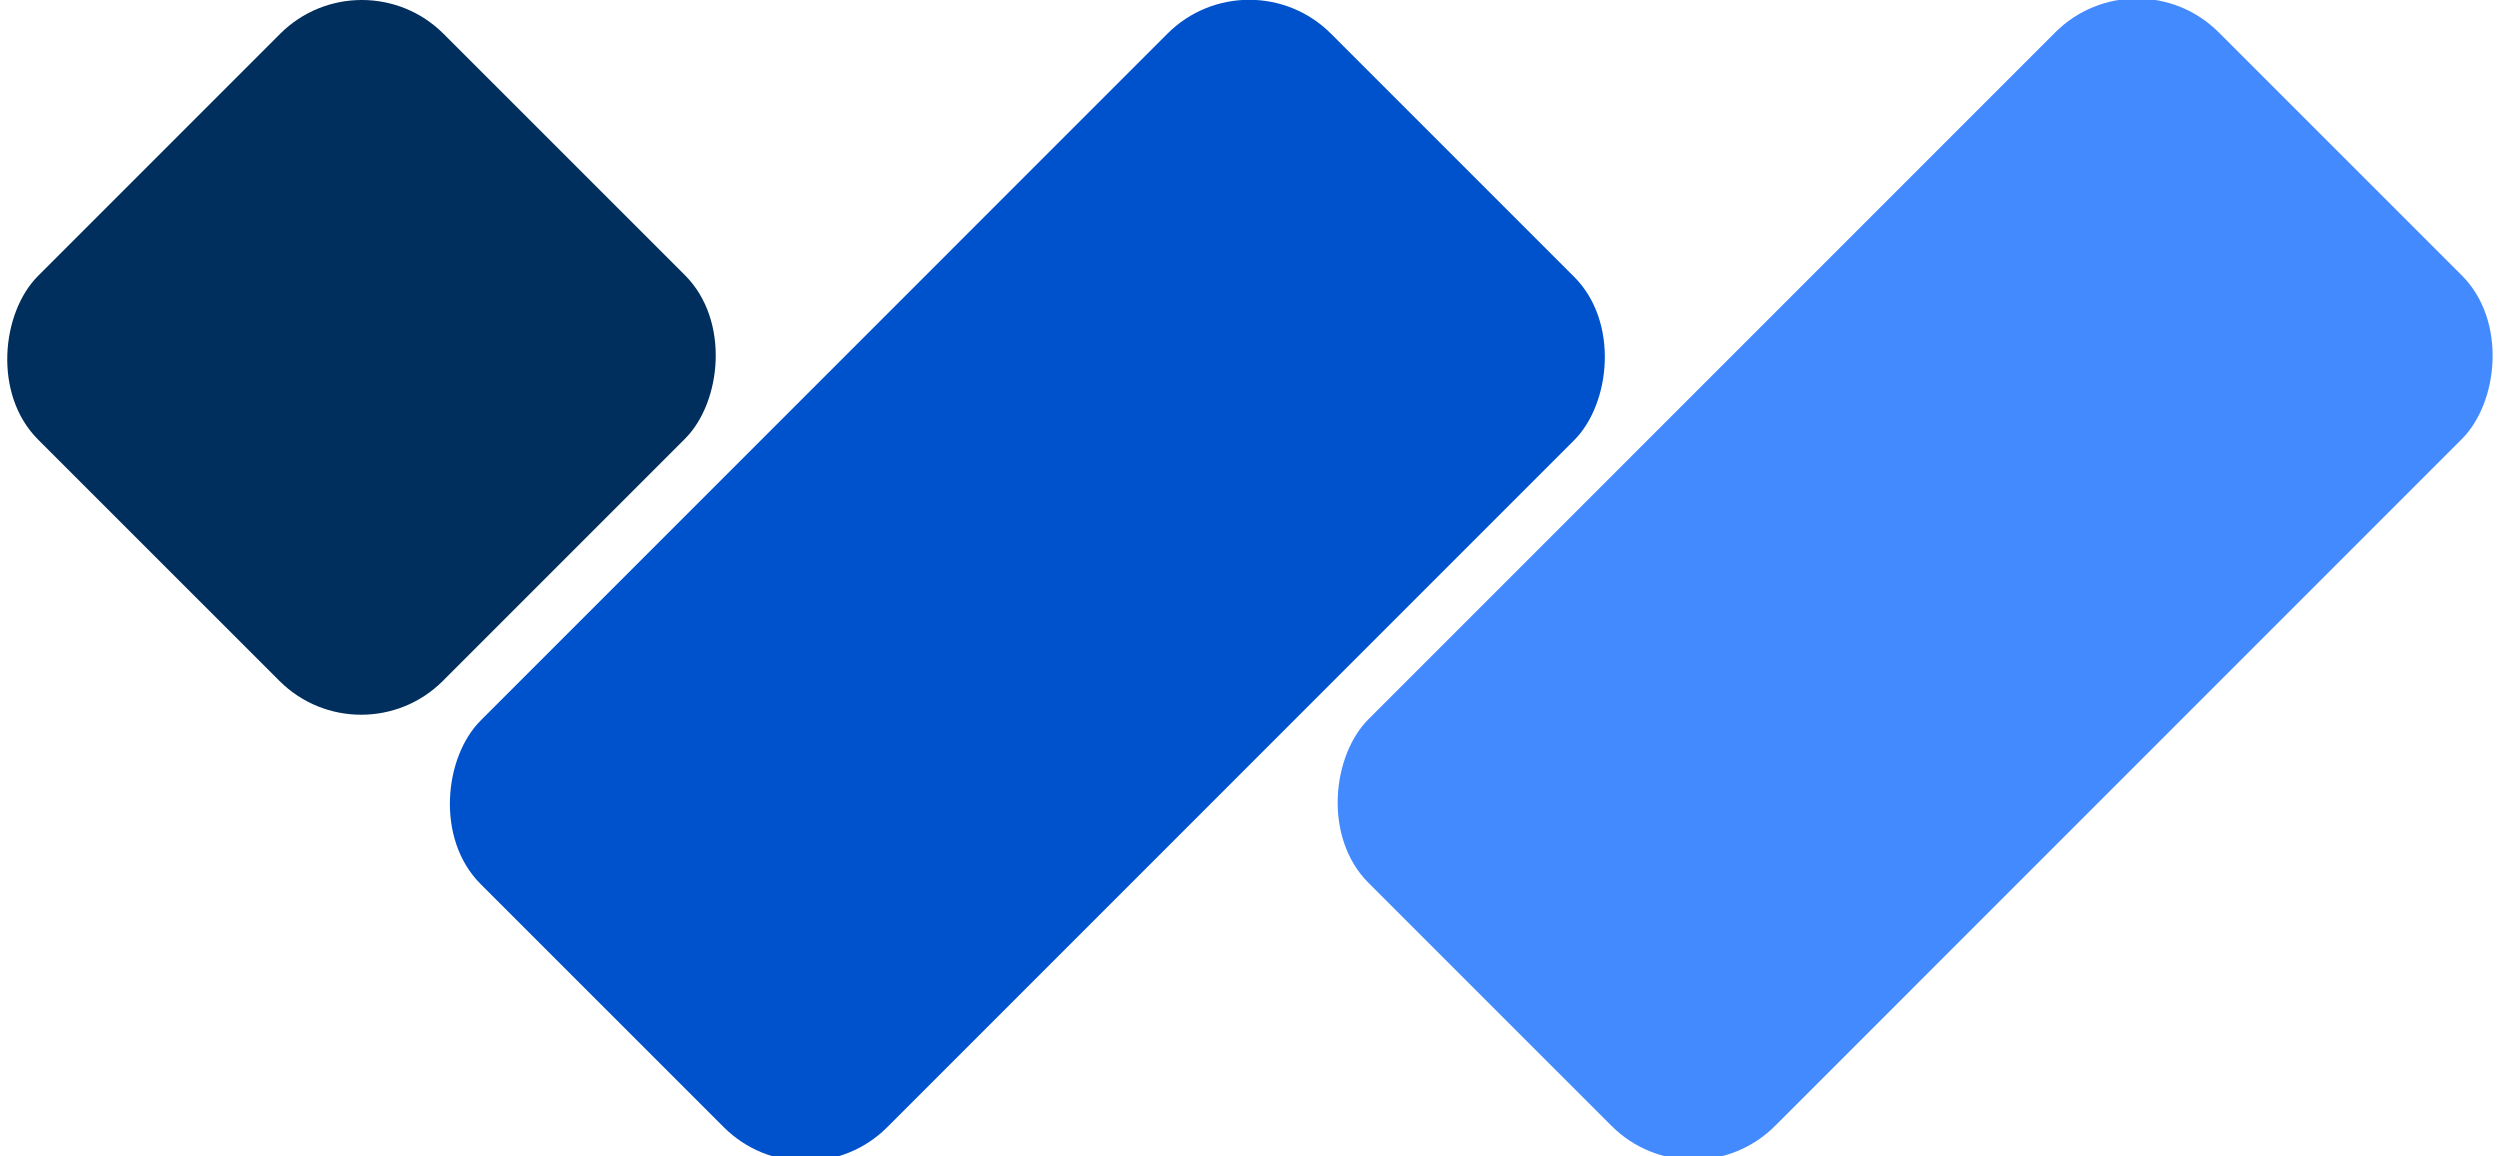
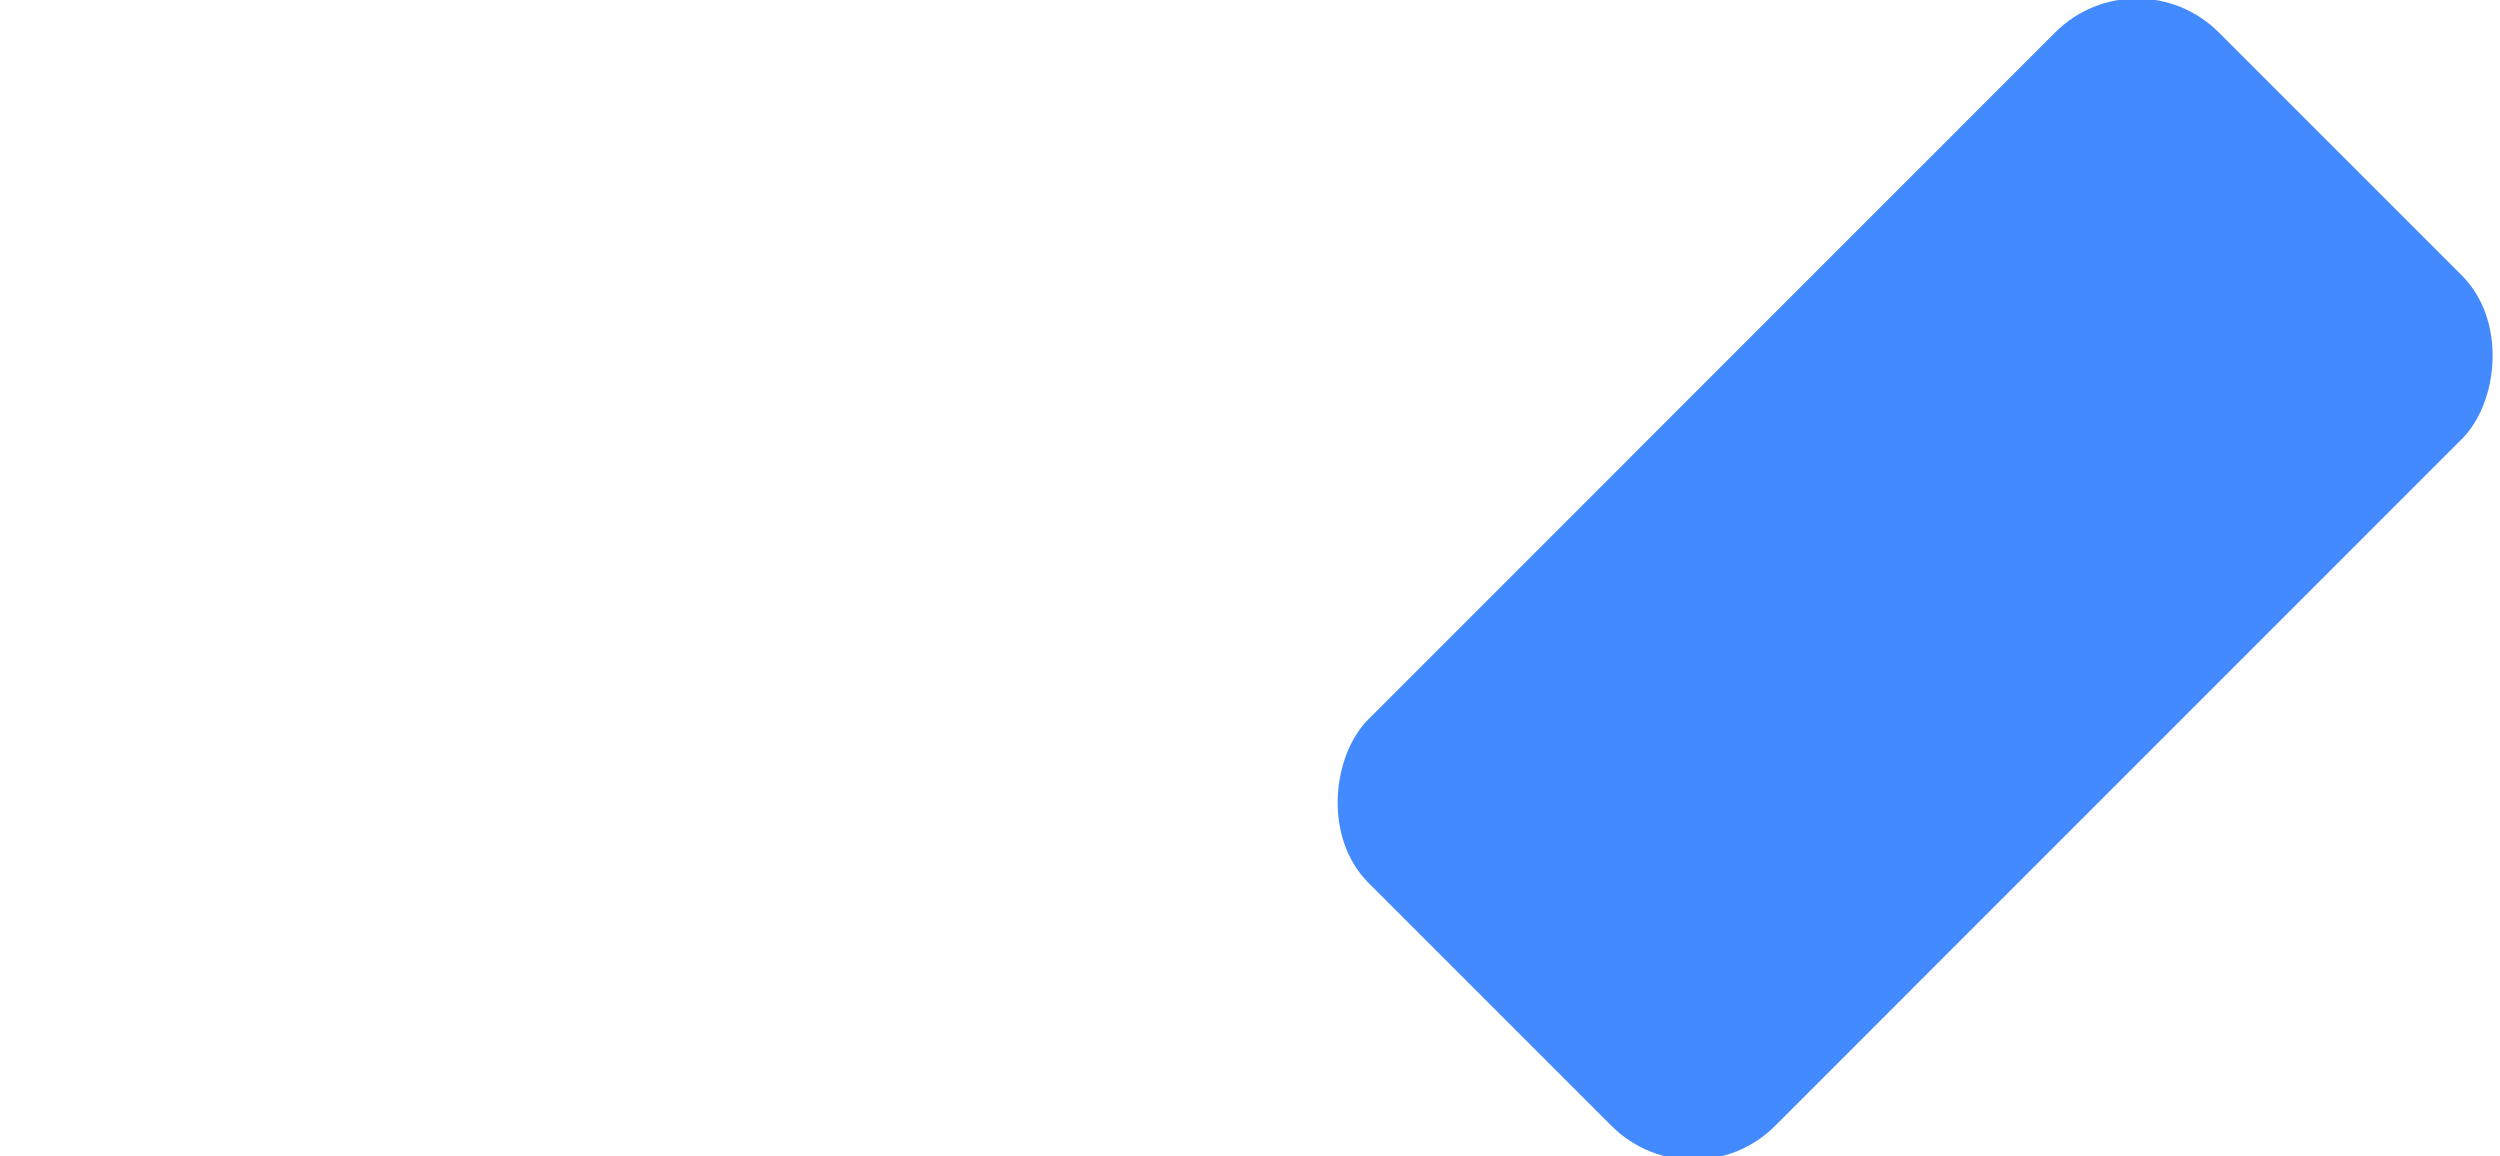
<svg xmlns="http://www.w3.org/2000/svg" viewBox="0 0 86.5 40">
-   <rect width="19.897" height="41.61" x="-218.261" y="128.837" rx="4" ry="4" style="fill:#0052cc" transform="rotate(44.997 70.021 379.248)" />
-   <rect width="19.813" height="19.847" x="-217.343" y="61.456" rx="4" ry="4" style="fill:#002f5e" transform="rotate(44.997 -26.222 307.388)" />
  <rect width="19.897" height="41.61" x="-218.261" y="128.837" rx="4" ry="4" style="fill:#448aff" transform="rotate(44.997 85.433 416.308)" />
</svg>